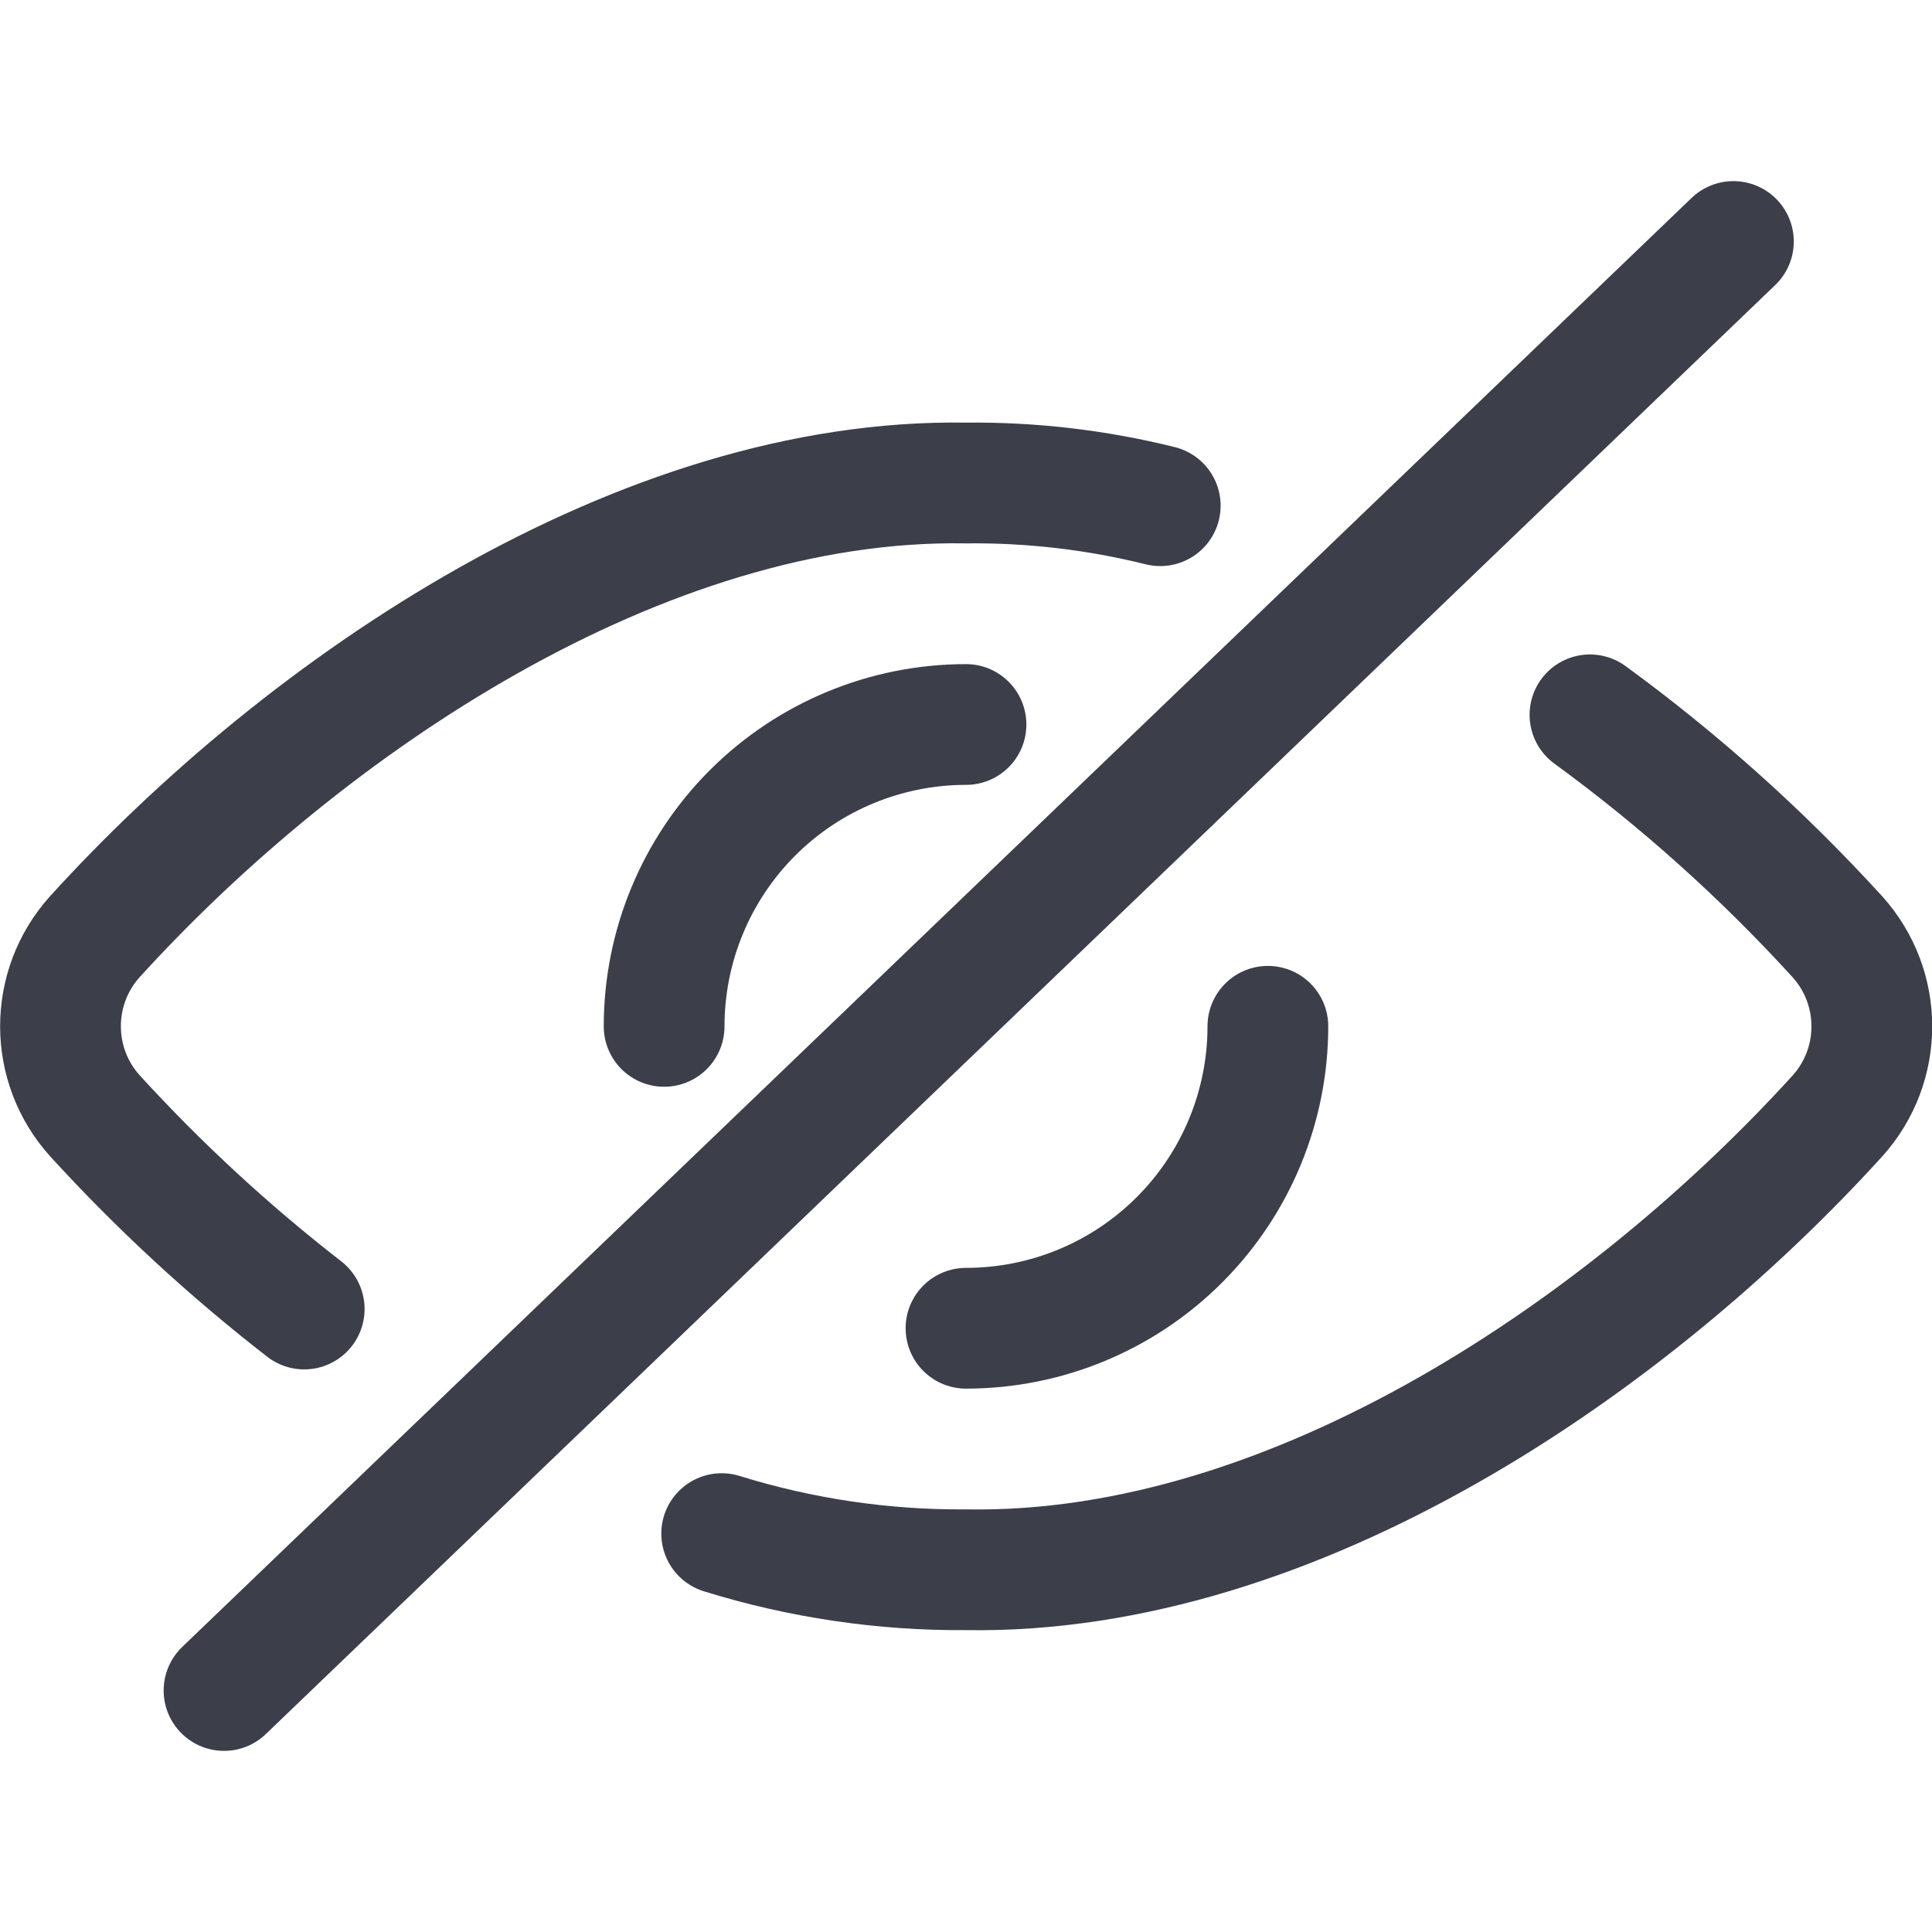
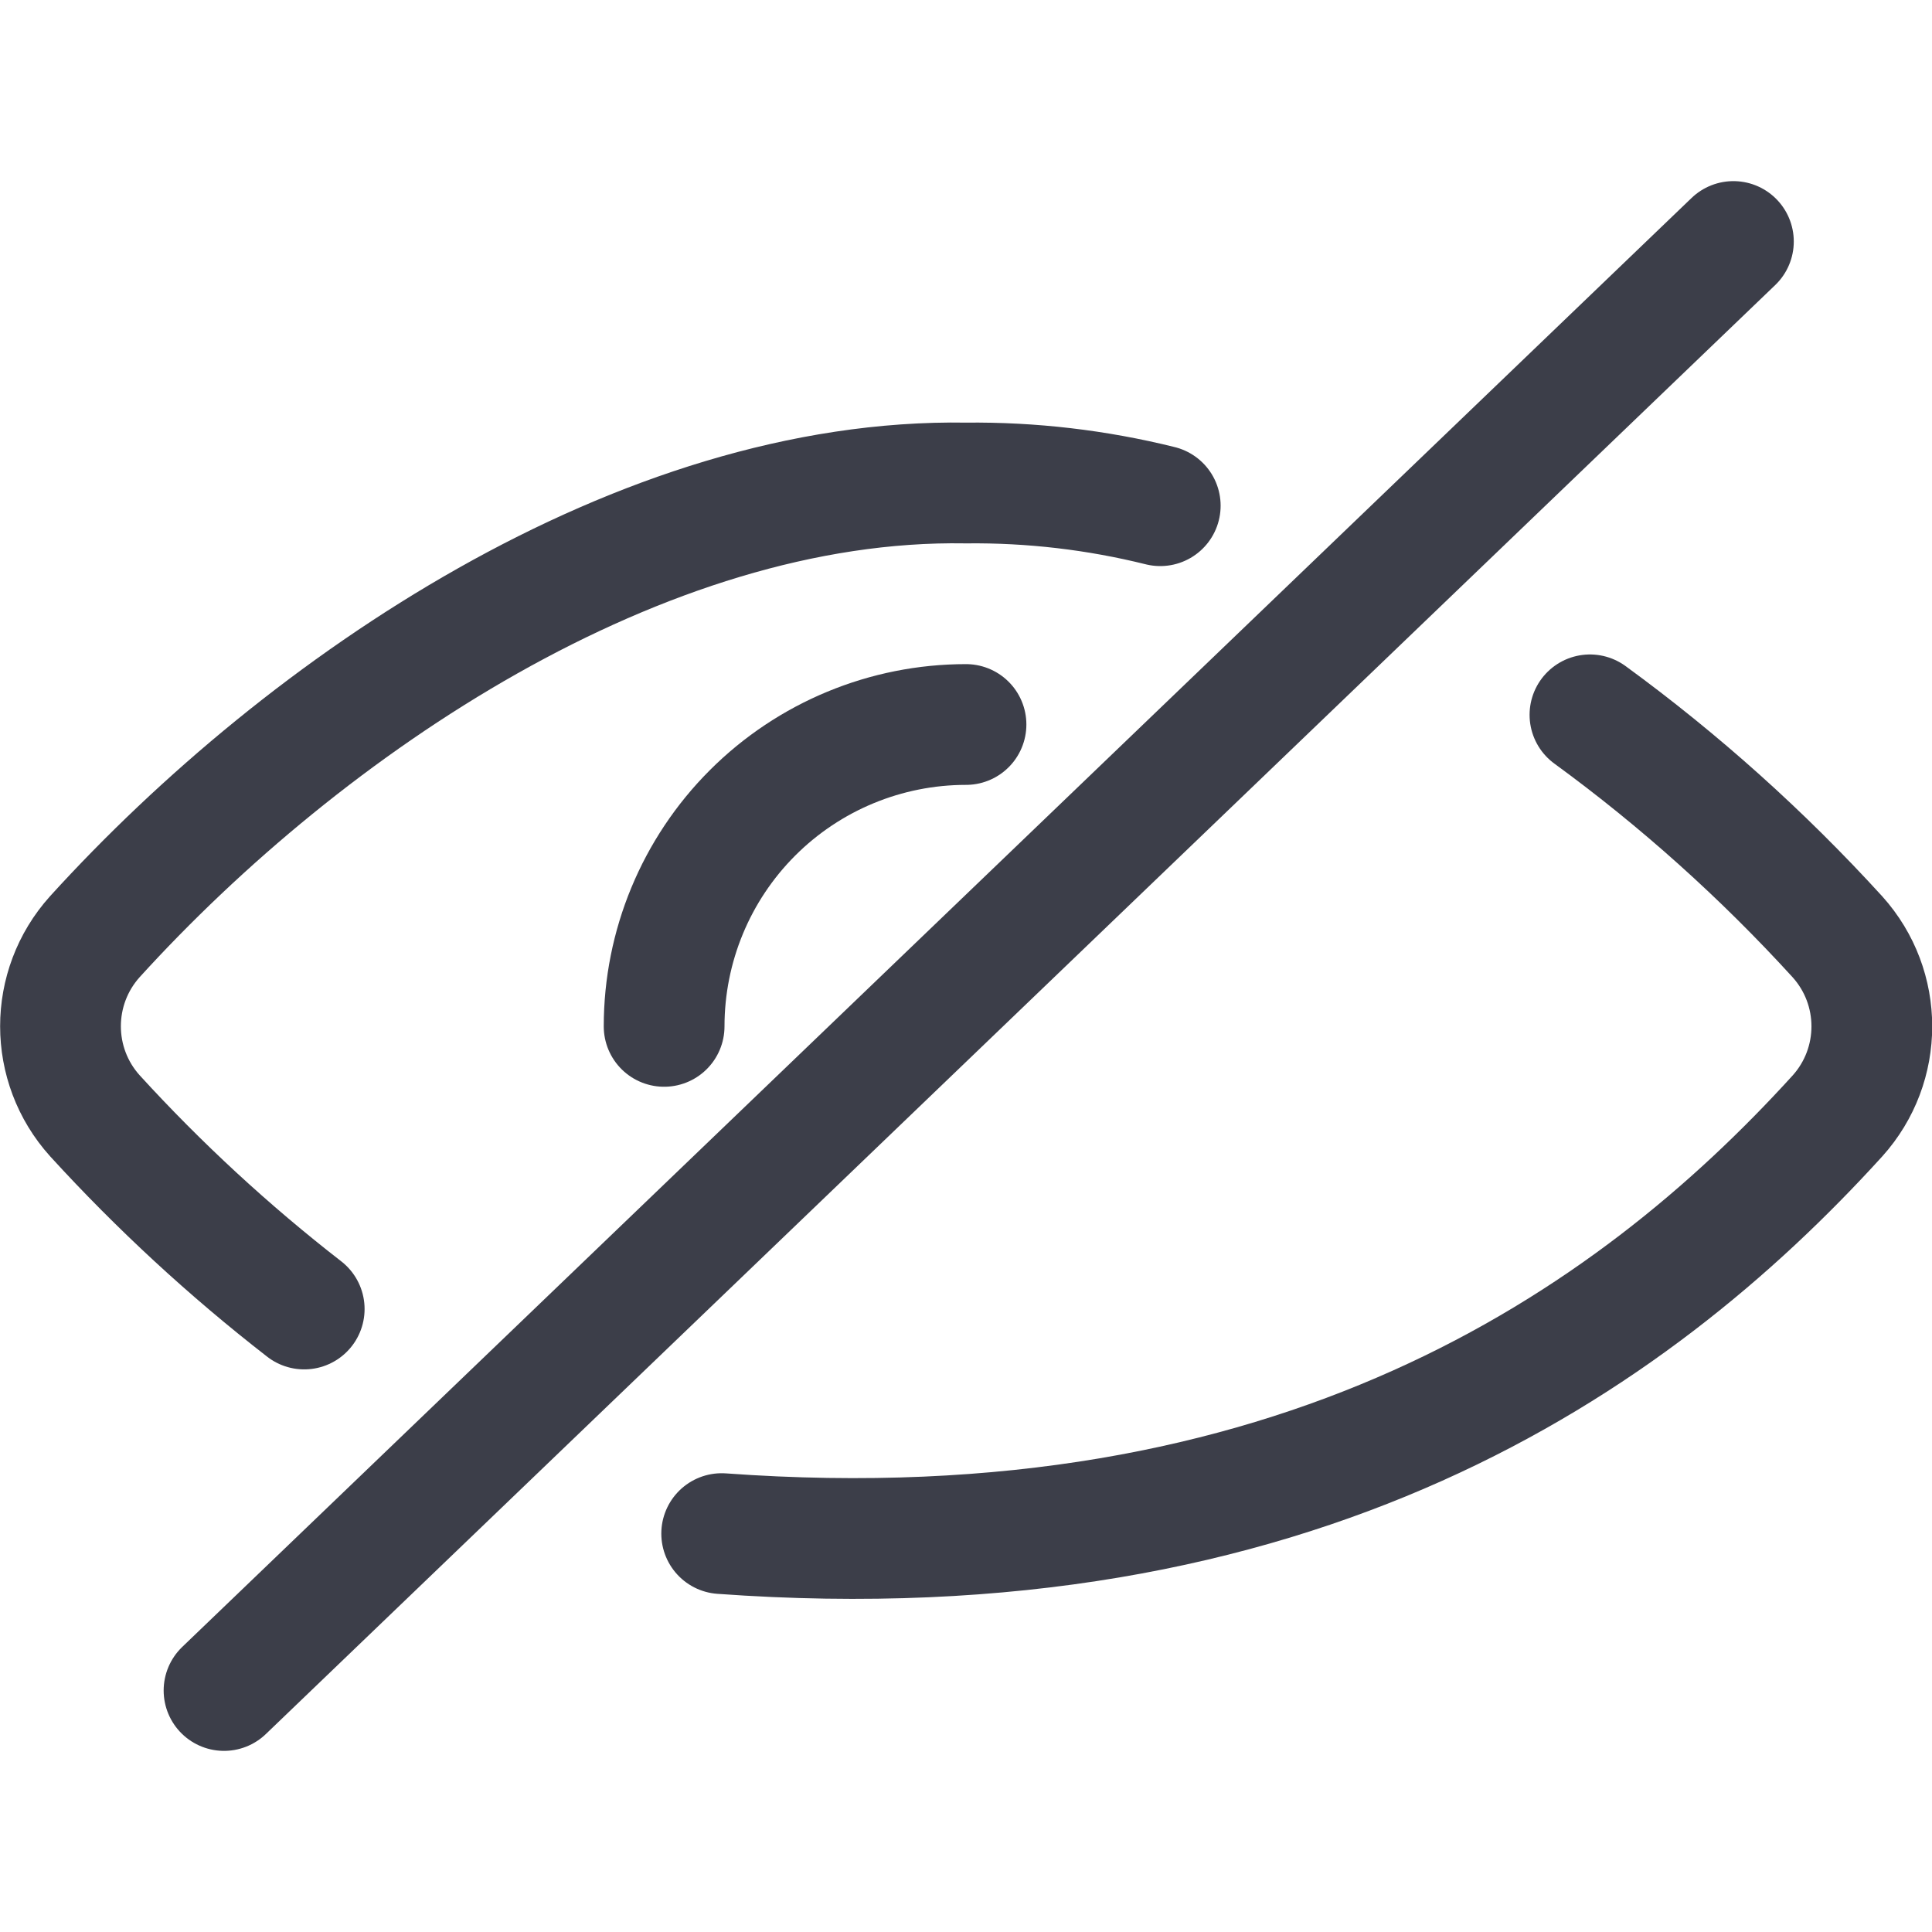
<svg xmlns="http://www.w3.org/2000/svg" width="24" height="24" viewBox="0 0 24 24" fill="none">
  <path d="M2.783 21L21.533 3" stroke="#3C3E49" stroke-width="1.5" stroke-linecap="round" stroke-linejoin="round" />
-   <path d="M8.965 19.051C9.948 19.356 10.972 19.508 12.001 19.5C16.101 19.569 20.259 16.687 22.825 13.863C23.395 13.23 23.395 12.27 22.825 11.637C21.895 10.617 20.865 9.693 19.751 8.88" stroke="#3C3E49" stroke-width="1.5" stroke-linecap="round" stroke-linejoin="round" />
+   <path d="M8.965 19.051C16.101 19.569 20.259 16.687 22.825 13.863C23.395 13.23 23.395 12.27 22.825 11.637C21.895 10.617 20.865 9.693 19.751 8.88" stroke="#3C3E49" stroke-width="1.5" stroke-linecap="round" stroke-linejoin="round" />
  <path d="M14.413 6.282C13.624 6.086 12.813 5.991 12 6C7.969 5.933 3.8 8.752 1.179 11.635C0.609 12.268 0.609 13.229 1.179 13.861C1.976 14.734 2.846 15.537 3.779 16.261" stroke="#3C3E49" stroke-width="1.5" stroke-linecap="round" stroke-linejoin="round" />
  <path d="M8.25 12.75C8.25 11.755 8.645 10.801 9.348 10.098C10.051 9.395 11.005 9 12 9" stroke="#3C3E49" stroke-width="1.5" stroke-linecap="round" stroke-linejoin="round" />
-   <path d="M15.75 12.749V12.749C15.75 13.744 15.355 14.698 14.652 15.401C13.949 16.105 12.995 16.5 12 16.5" stroke="#3C3E49" stroke-width="1.5" stroke-linecap="round" stroke-linejoin="round" />
</svg>